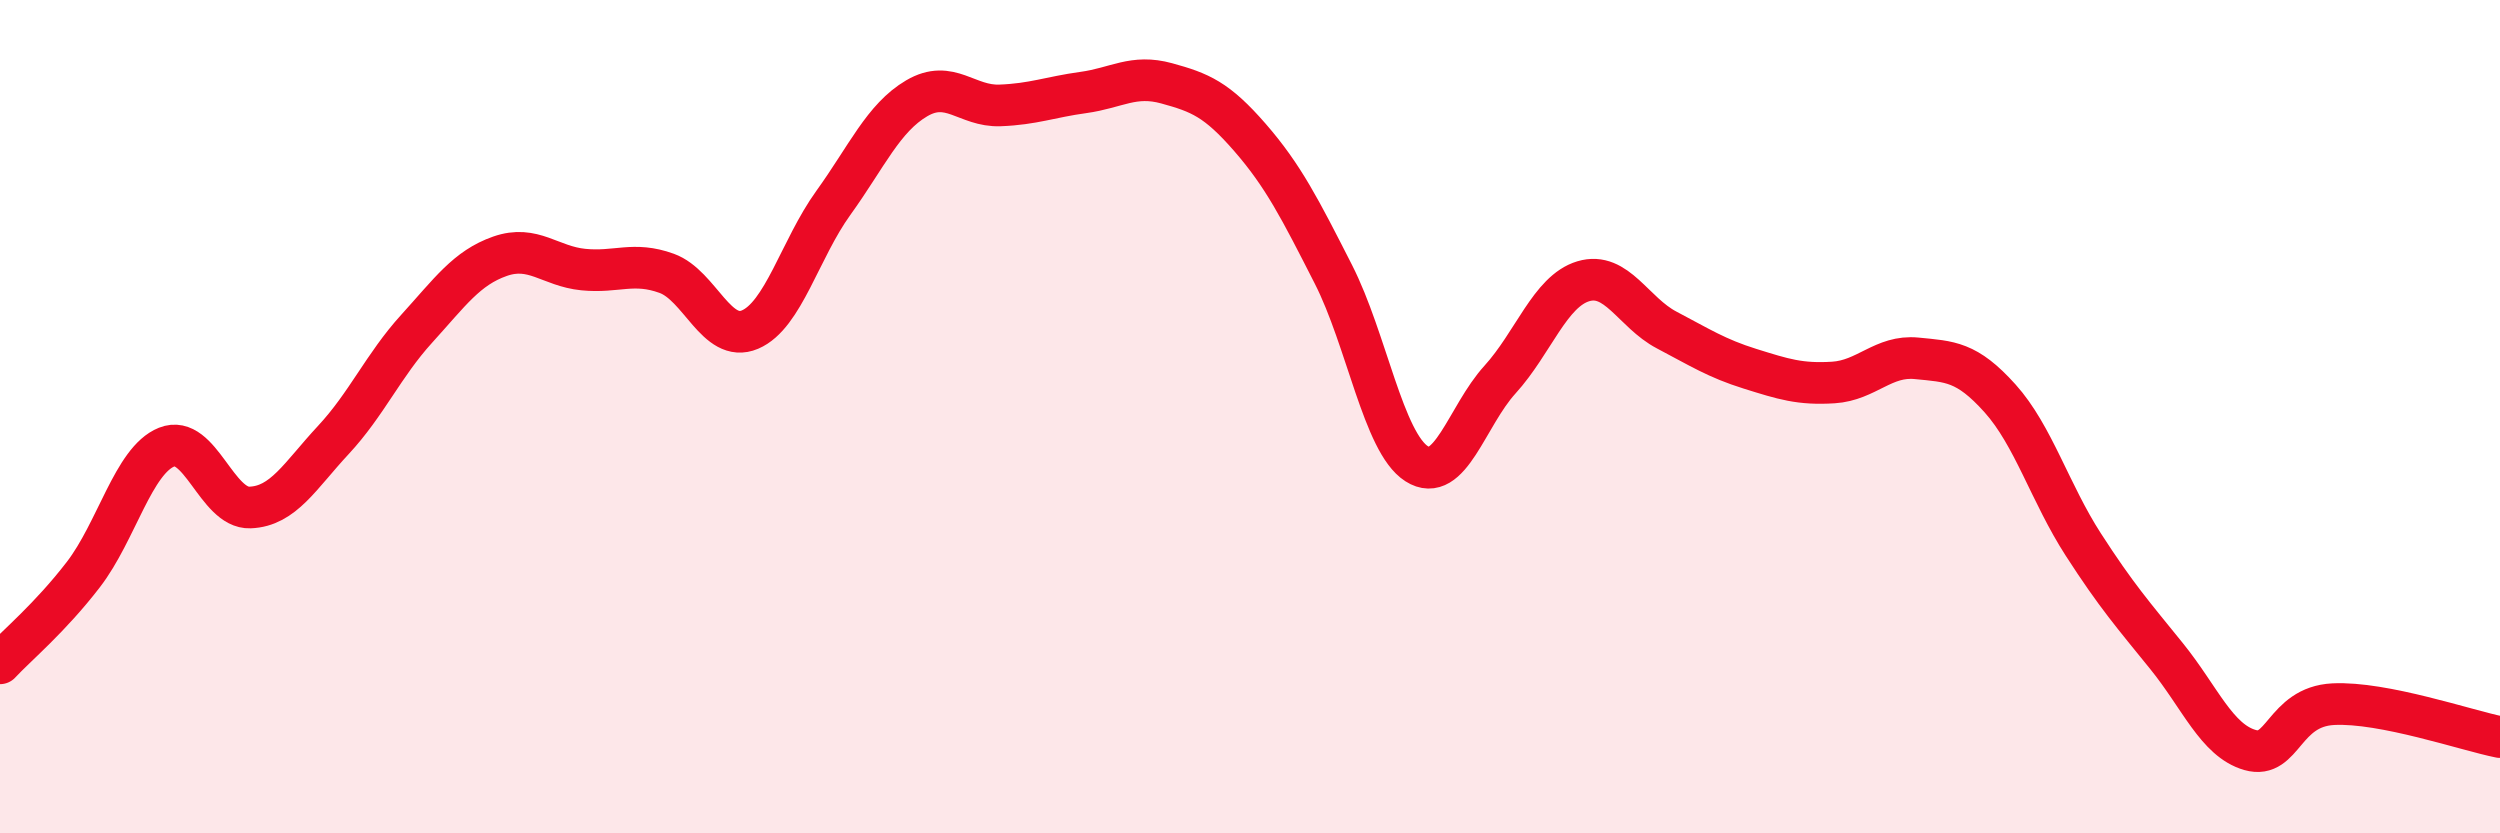
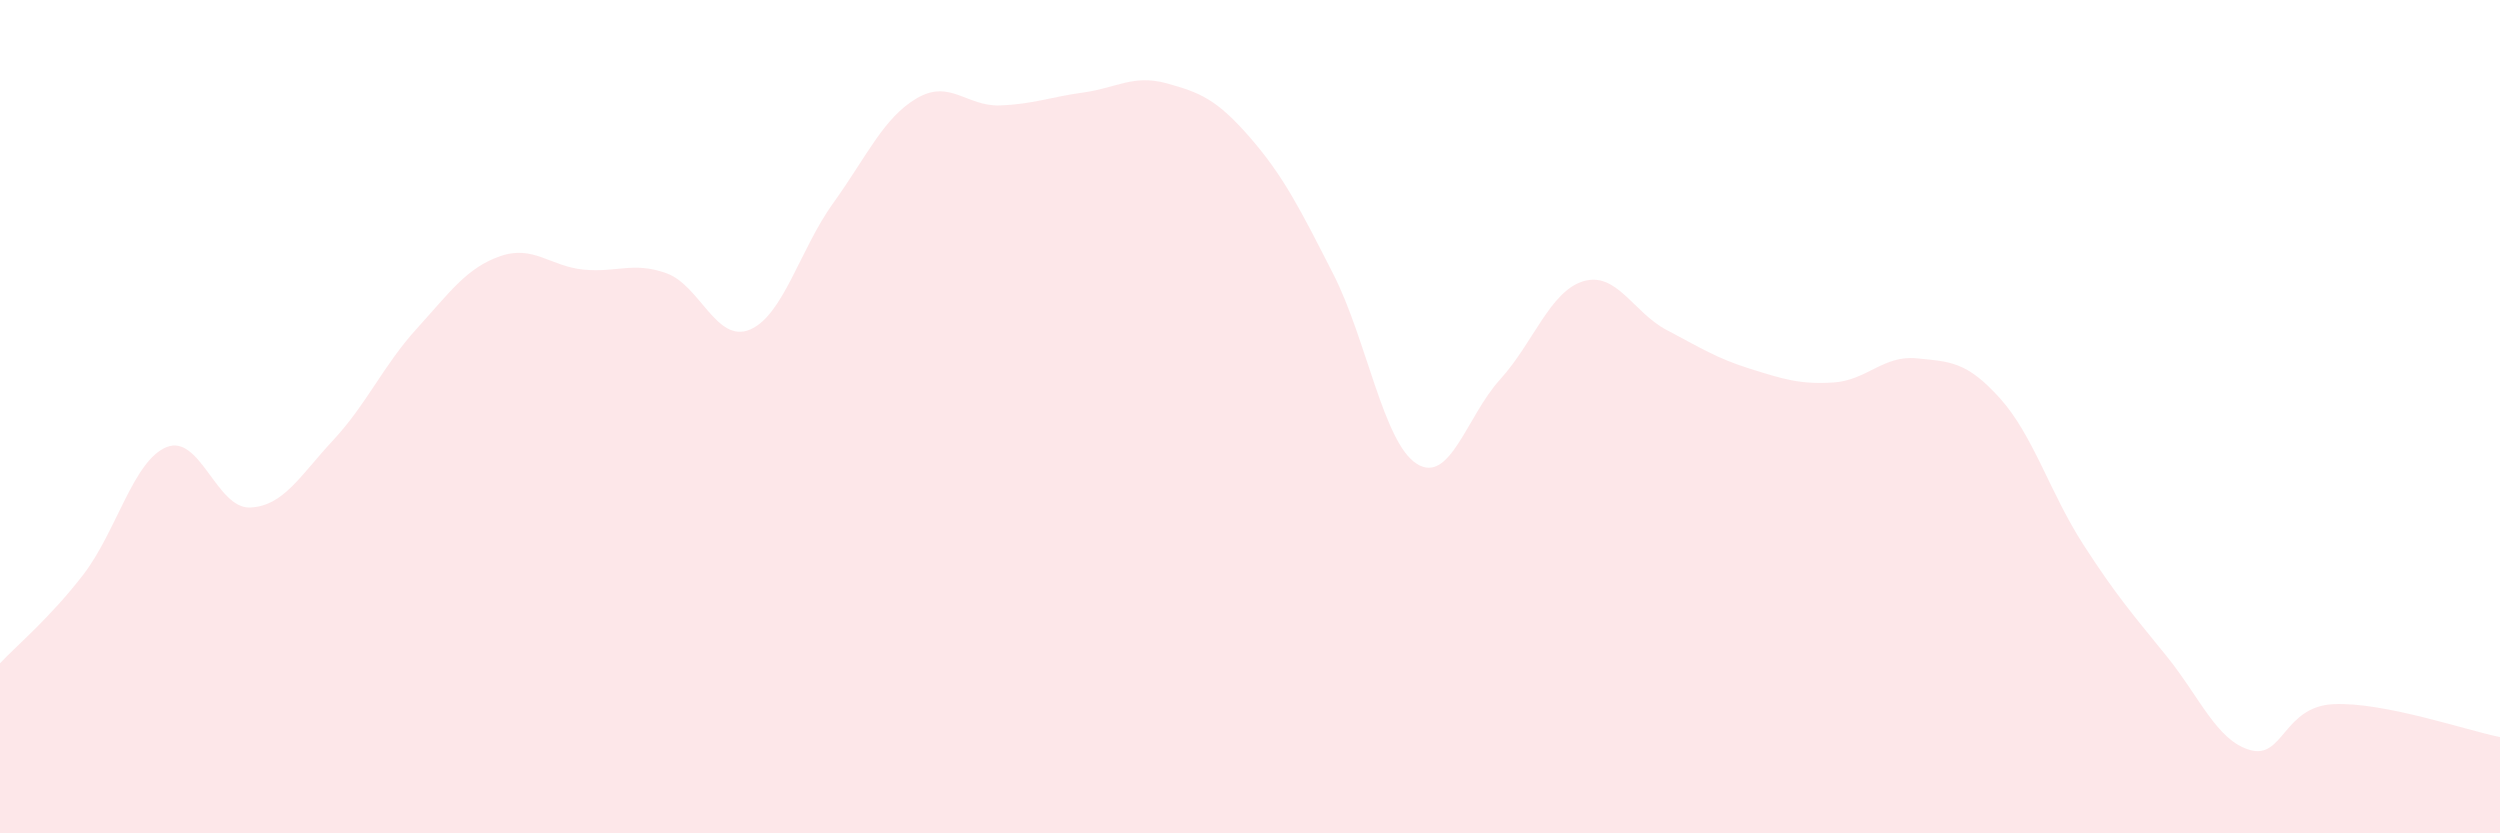
<svg xmlns="http://www.w3.org/2000/svg" width="60" height="20" viewBox="0 0 60 20">
  <path d="M 0,15.92 C 0.4,15.49 1.2,14.83 2,13.79 C 2.8,12.75 3.2,11.05 4,10.73 C 4.8,10.41 5.2,12.21 6,12.18 C 6.8,12.15 7.2,11.42 8,10.56 C 8.8,9.7 9.2,8.77 10,7.89 C 10.8,7.01 11.2,6.43 12,6.15 C 12.8,5.87 13.2,6.39 14,6.47 C 14.8,6.55 15.2,6.27 16,6.56 C 16.8,6.85 17.2,8.25 18,7.91 C 18.8,7.57 19.2,5.98 20,4.87 C 20.8,3.76 21.2,2.83 22,2.36 C 22.8,1.89 23.2,2.56 24,2.53 C 24.8,2.5 25.2,2.33 26,2.22 C 26.8,2.11 27.2,1.78 28,2 C 28.8,2.22 29.2,2.38 30,3.3 C 30.8,4.22 31.2,5.01 32,6.58 C 32.8,8.15 33.2,10.62 34,11.13 C 34.8,11.64 35.2,9.99 36,9.11 C 36.8,8.23 37.2,6.99 38,6.75 C 38.8,6.51 39.2,7.5 40,7.92 C 40.8,8.34 41.2,8.6 42,8.85 C 42.8,9.1 43.2,9.23 44,9.18 C 44.8,9.13 45.2,8.52 46,8.6 C 46.8,8.68 47.2,8.67 48,9.56 C 48.8,10.45 49.2,11.83 50,13.07 C 50.8,14.31 51.2,14.76 52,15.75 C 52.8,16.74 53.2,17.77 54,18 C 54.8,18.23 54.8,16.96 56,16.9 C 57.2,16.84 59.2,17.53 60,17.69L60 20L0 20Z" fill="#EB0A25" opacity="0.1" stroke-linecap="round" stroke-linejoin="round" />
-   <path d="M 0,15.92 C 0.4,15.49 1.2,14.83 2,13.79 C 2.8,12.75 3.2,11.05 4,10.73 C 4.8,10.41 5.2,12.21 6,12.18 C 6.8,12.15 7.2,11.42 8,10.56 C 8.8,9.7 9.2,8.77 10,7.89 C 10.8,7.01 11.2,6.43 12,6.15 C 12.8,5.87 13.2,6.39 14,6.47 C 14.8,6.55 15.2,6.27 16,6.56 C 16.8,6.85 17.2,8.25 18,7.91 C 18.8,7.57 19.2,5.98 20,4.87 C 20.8,3.76 21.2,2.83 22,2.36 C 22.8,1.89 23.2,2.56 24,2.53 C 24.8,2.5 25.2,2.33 26,2.22 C 26.8,2.11 27.2,1.78 28,2 C 28.8,2.22 29.2,2.38 30,3.3 C 30.8,4.22 31.2,5.01 32,6.58 C 32.8,8.15 33.2,10.62 34,11.13 C 34.8,11.64 35.2,9.99 36,9.11 C 36.8,8.23 37.2,6.99 38,6.75 C 38.8,6.51 39.2,7.5 40,7.92 C 40.8,8.34 41.2,8.6 42,8.85 C 42.8,9.1 43.2,9.23 44,9.18 C 44.8,9.13 45.2,8.52 46,8.6 C 46.8,8.68 47.2,8.67 48,9.56 C 48.8,10.45 49.2,11.83 50,13.07 C 50.8,14.31 51.2,14.76 52,15.75 C 52.8,16.74 53.2,17.77 54,18 C 54.8,18.23 54.8,16.96 56,16.9 C 57.2,16.84 59.2,17.53 60,17.69" stroke="#EB0A25" stroke-width="1" fill="none" stroke-linecap="round" stroke-linejoin="round" />
</svg>